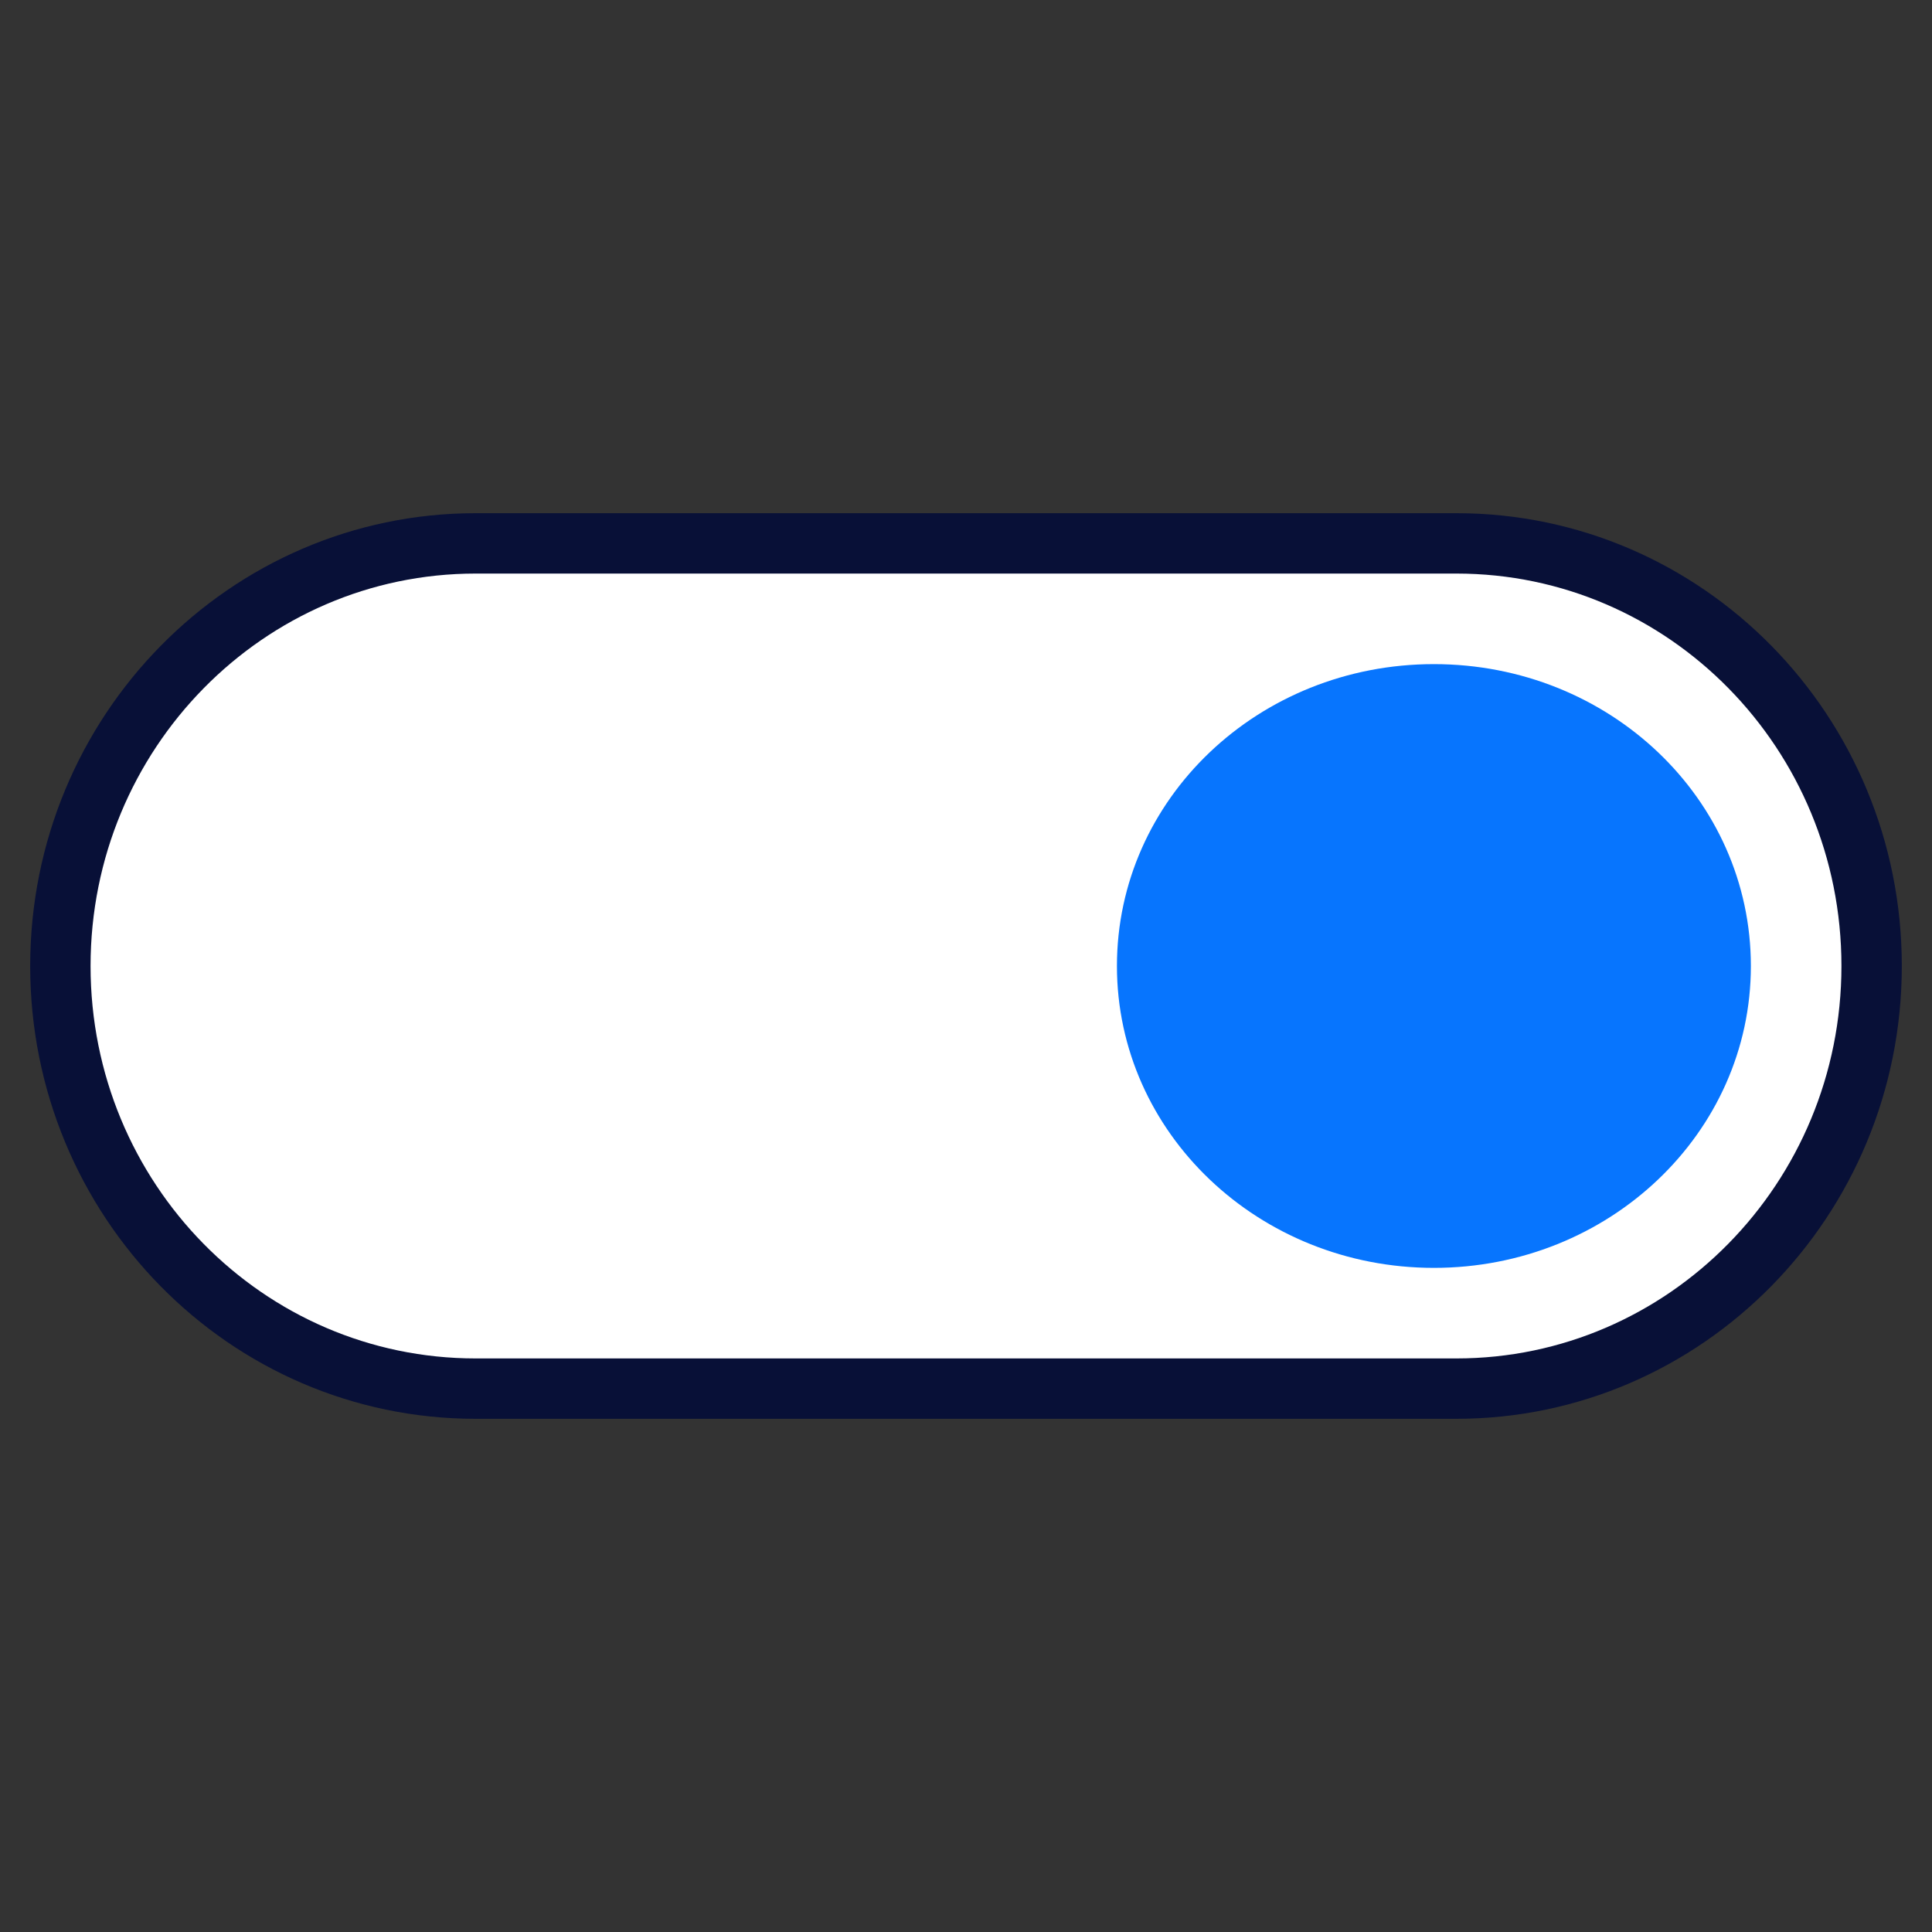
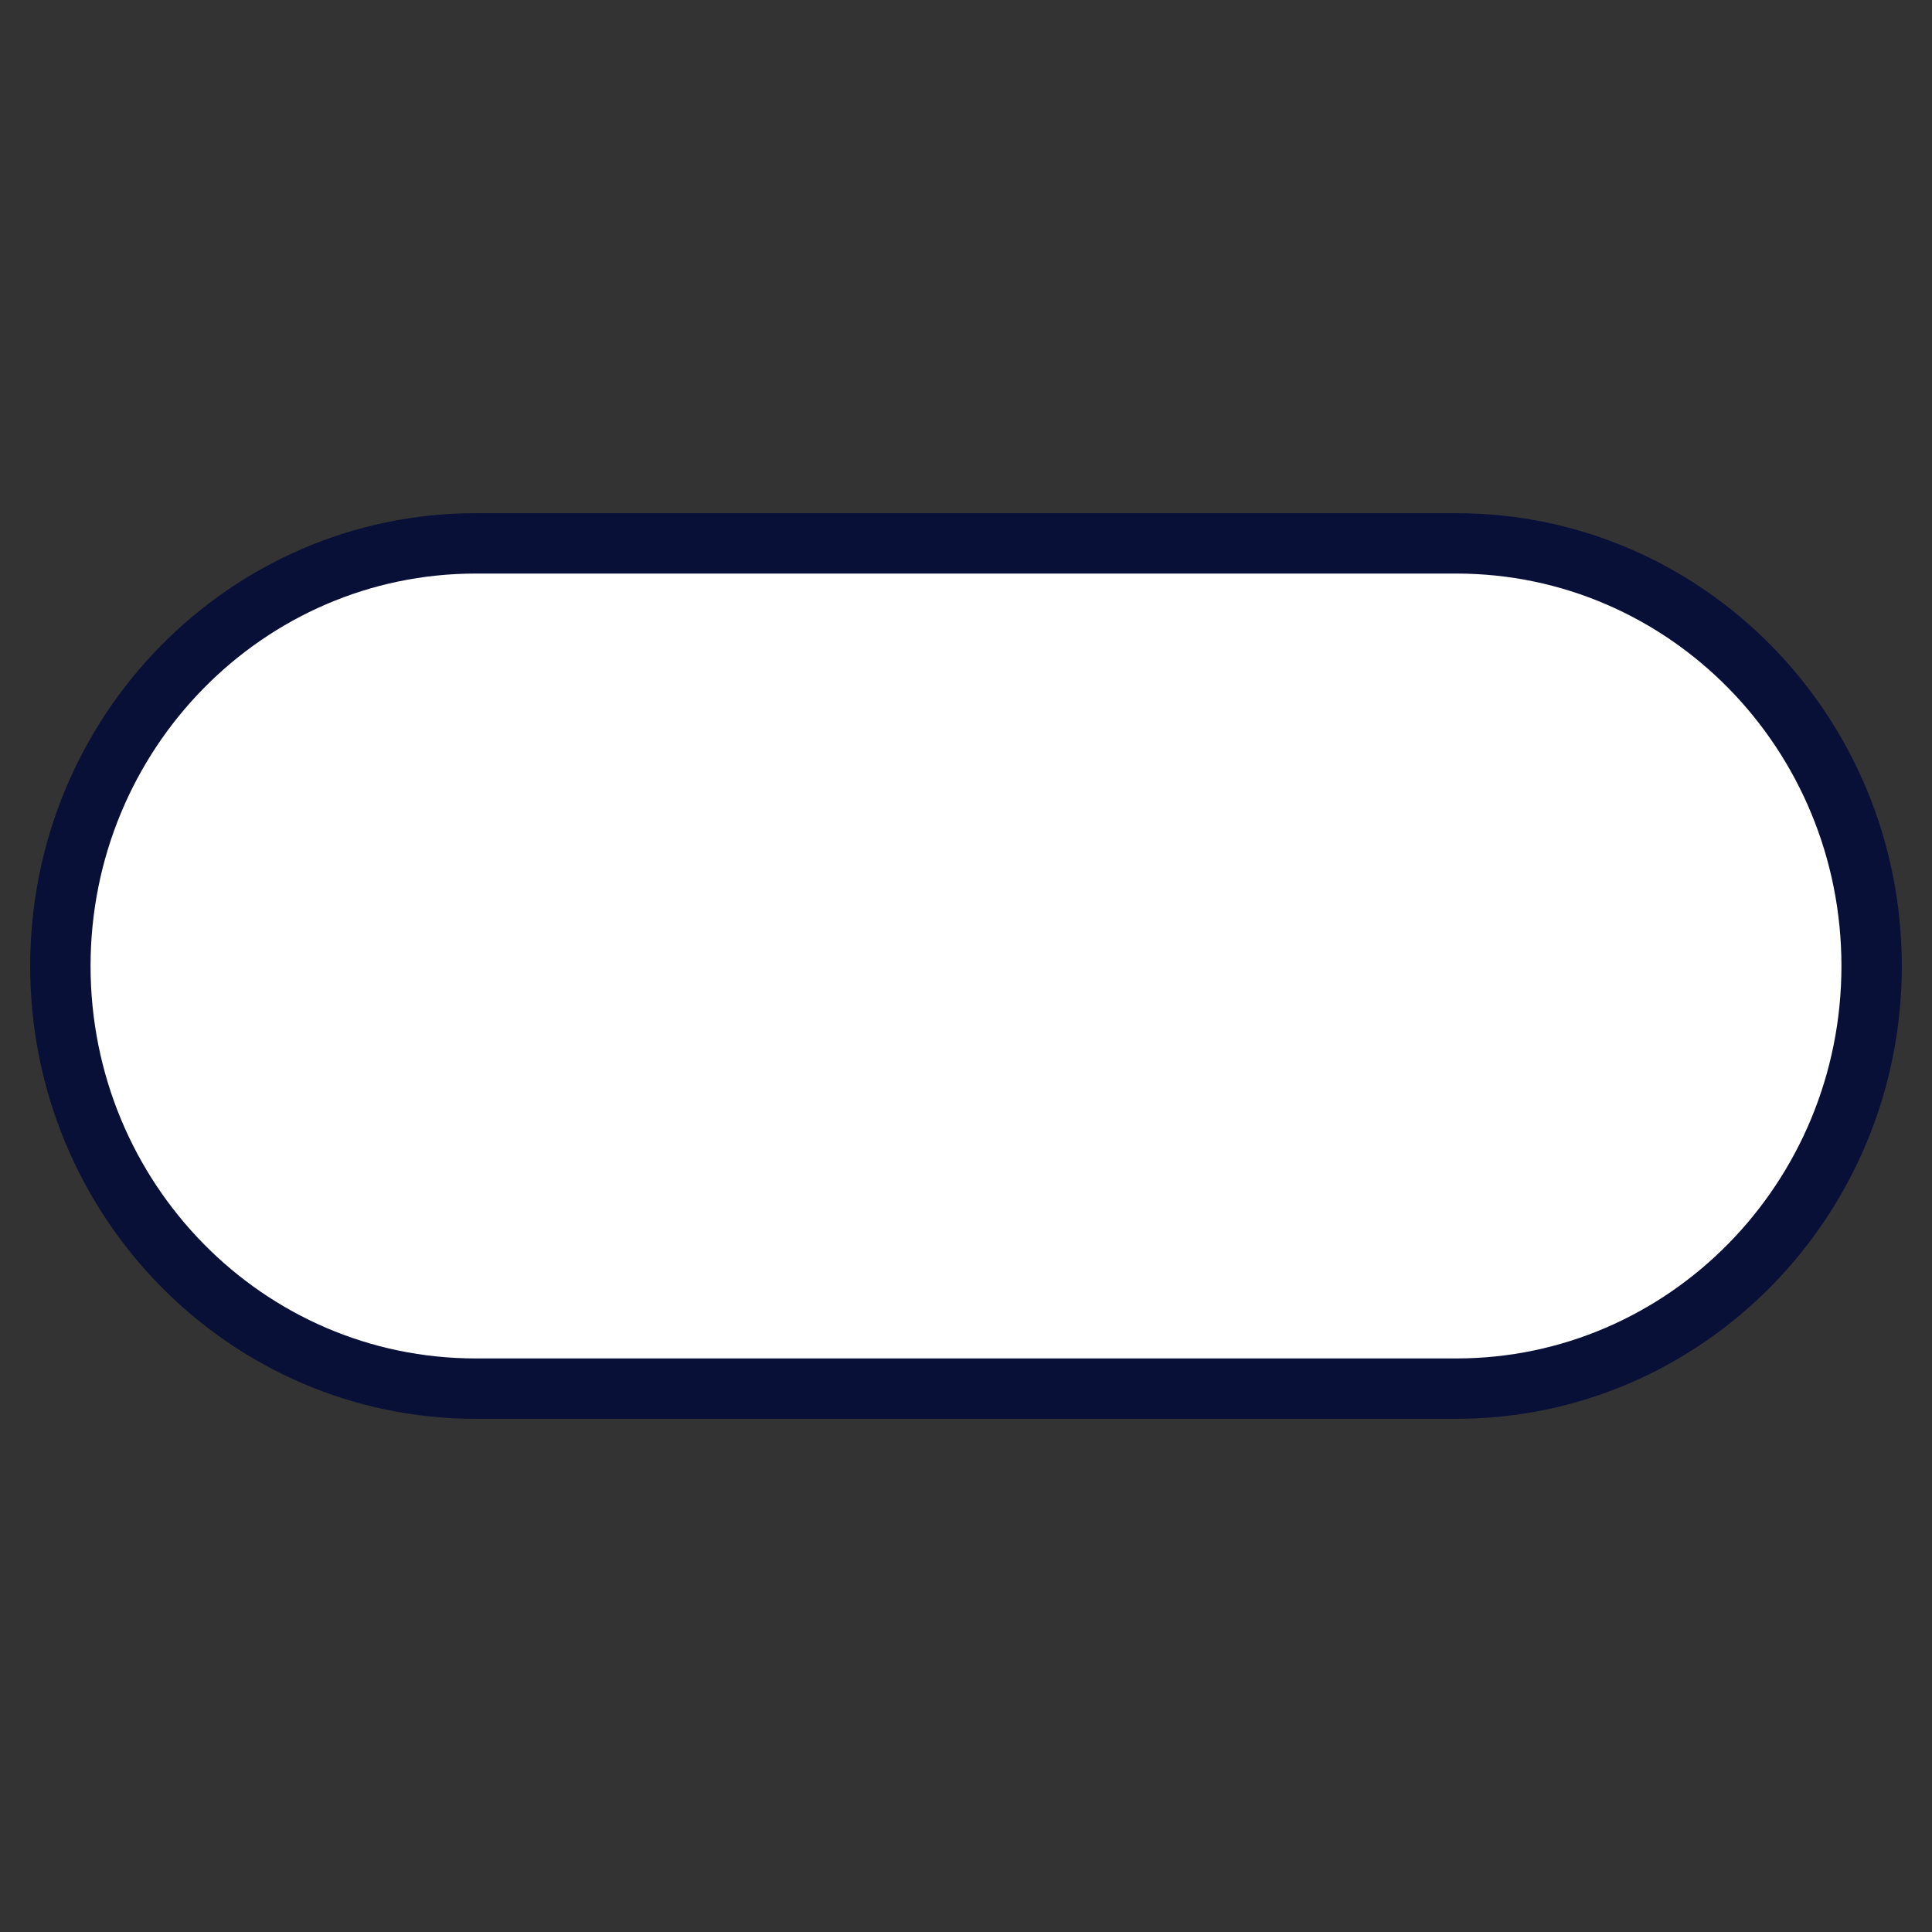
<svg xmlns="http://www.w3.org/2000/svg" width="64" height="64" viewBox="0 0 64 64" fill="none">
  <rect x="0" y="0" width="64" height="64" fill="#333333" stroke="none" />
  <path d="M15.758 18C8.171 18 2 24.263 2 32C2 39.737 8.155 46 15.758 46H48.242C55.829 46 62 39.737 62 32C62 24.263 55.845 18 48.242 18H15.758Z" fill="white" stroke="#081037" stroke-width="2" />
-   <path d="M47.5 42C53.295 42 58 37.536 58 32C58 26.464 53.312 22 47.5 22C41.688 22 37 26.464 37 32C37 37.536 41.705 42 47.5 42Z" fill="#0775FE" />
</svg>